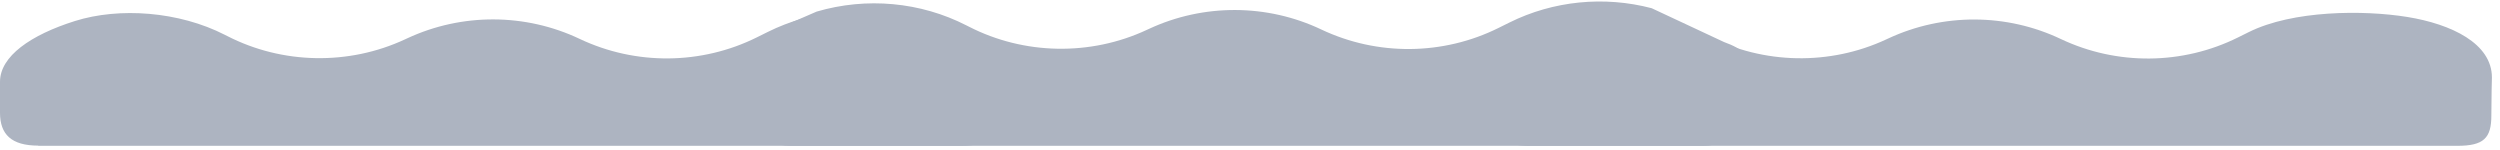
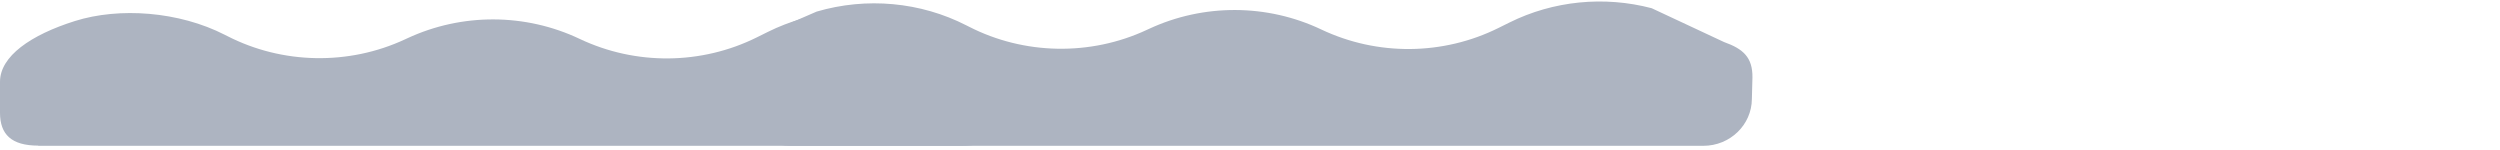
<svg xmlns="http://www.w3.org/2000/svg" fill="none" viewBox="0 0 266 16" height="16" width="266">
  <path fill="#ADB4C1" d="M4.05 15.514H102.32C105.15 15.514 107.46 14.294 107.48 11.534L107.54 9.234C107.56 7.114 106.2 5.204 104.15 4.474L96.83 1.874C91.77 0.544 86.35 1.084 81.7 3.394L80.53 3.974C74.63 6.904 67.65 6.964 61.69 4.144C55.9 1.394 49.14 1.374 43.34 4.074L43.1 4.184C37.11 6.974 30.05 6.844 24.18 3.834L23.92 3.704C19.04 1.204 12.69 0.754 7.98 2.234C3.27 3.714 0 5.984 0 8.704V11.994C0 14.304 1.22 15.494 4.07 15.494L4.05 15.514Z" />
  <path fill="#ADB4C1" d="M84.06 15.514H181.24C184.07 15.514 186.38 13.294 186.4 10.534L186.46 8.234C186.48 6.114 185.49 5.204 183.44 4.474L175.74 0.874C170.68 -0.456 165.26 0.084 160.61 2.394L159.44 2.974C153.54 5.904 146.56 5.964 140.6 3.144C134.81 0.394 128.05 0.374 122.25 3.074L122.01 3.184C116.02 5.974 108.96 5.844 103.09 2.834L102.83 2.704C97.95 0.204 92.2 -0.326 86.89 1.234L81.98 3.364C80.12 4.174 78.92 5.964 78.92 7.954V10.494C78.92 13.264 81.23 15.514 84.08 15.514H84.06Z" />
-   <path fill="#ADB4C1" d="M162.75 15.515H261.46C264.27 15.515 265.08 14.695 265.08 12.295C265.08 10.415 265.14 8.245 265.14 8.245C265.14 4.625 260.83 2.565 256.14 1.805C251.45 1.045 243.95 1.095 239.29 3.405L238.12 3.985C232.22 6.915 225.24 6.975 219.28 4.155C213.49 1.405 206.73 1.385 200.93 4.085L200.69 4.195C194.7 6.985 187.64 6.855 181.77 3.845L181.51 3.715C176.63 1.215 170.88 0.685 165.57 2.245L160.66 4.375C158.8 5.185 157.6 6.975 157.6 8.965V11.505C157.6 14.275 159.91 15.525 162.76 15.525L162.75 15.515Z" />
</svg>